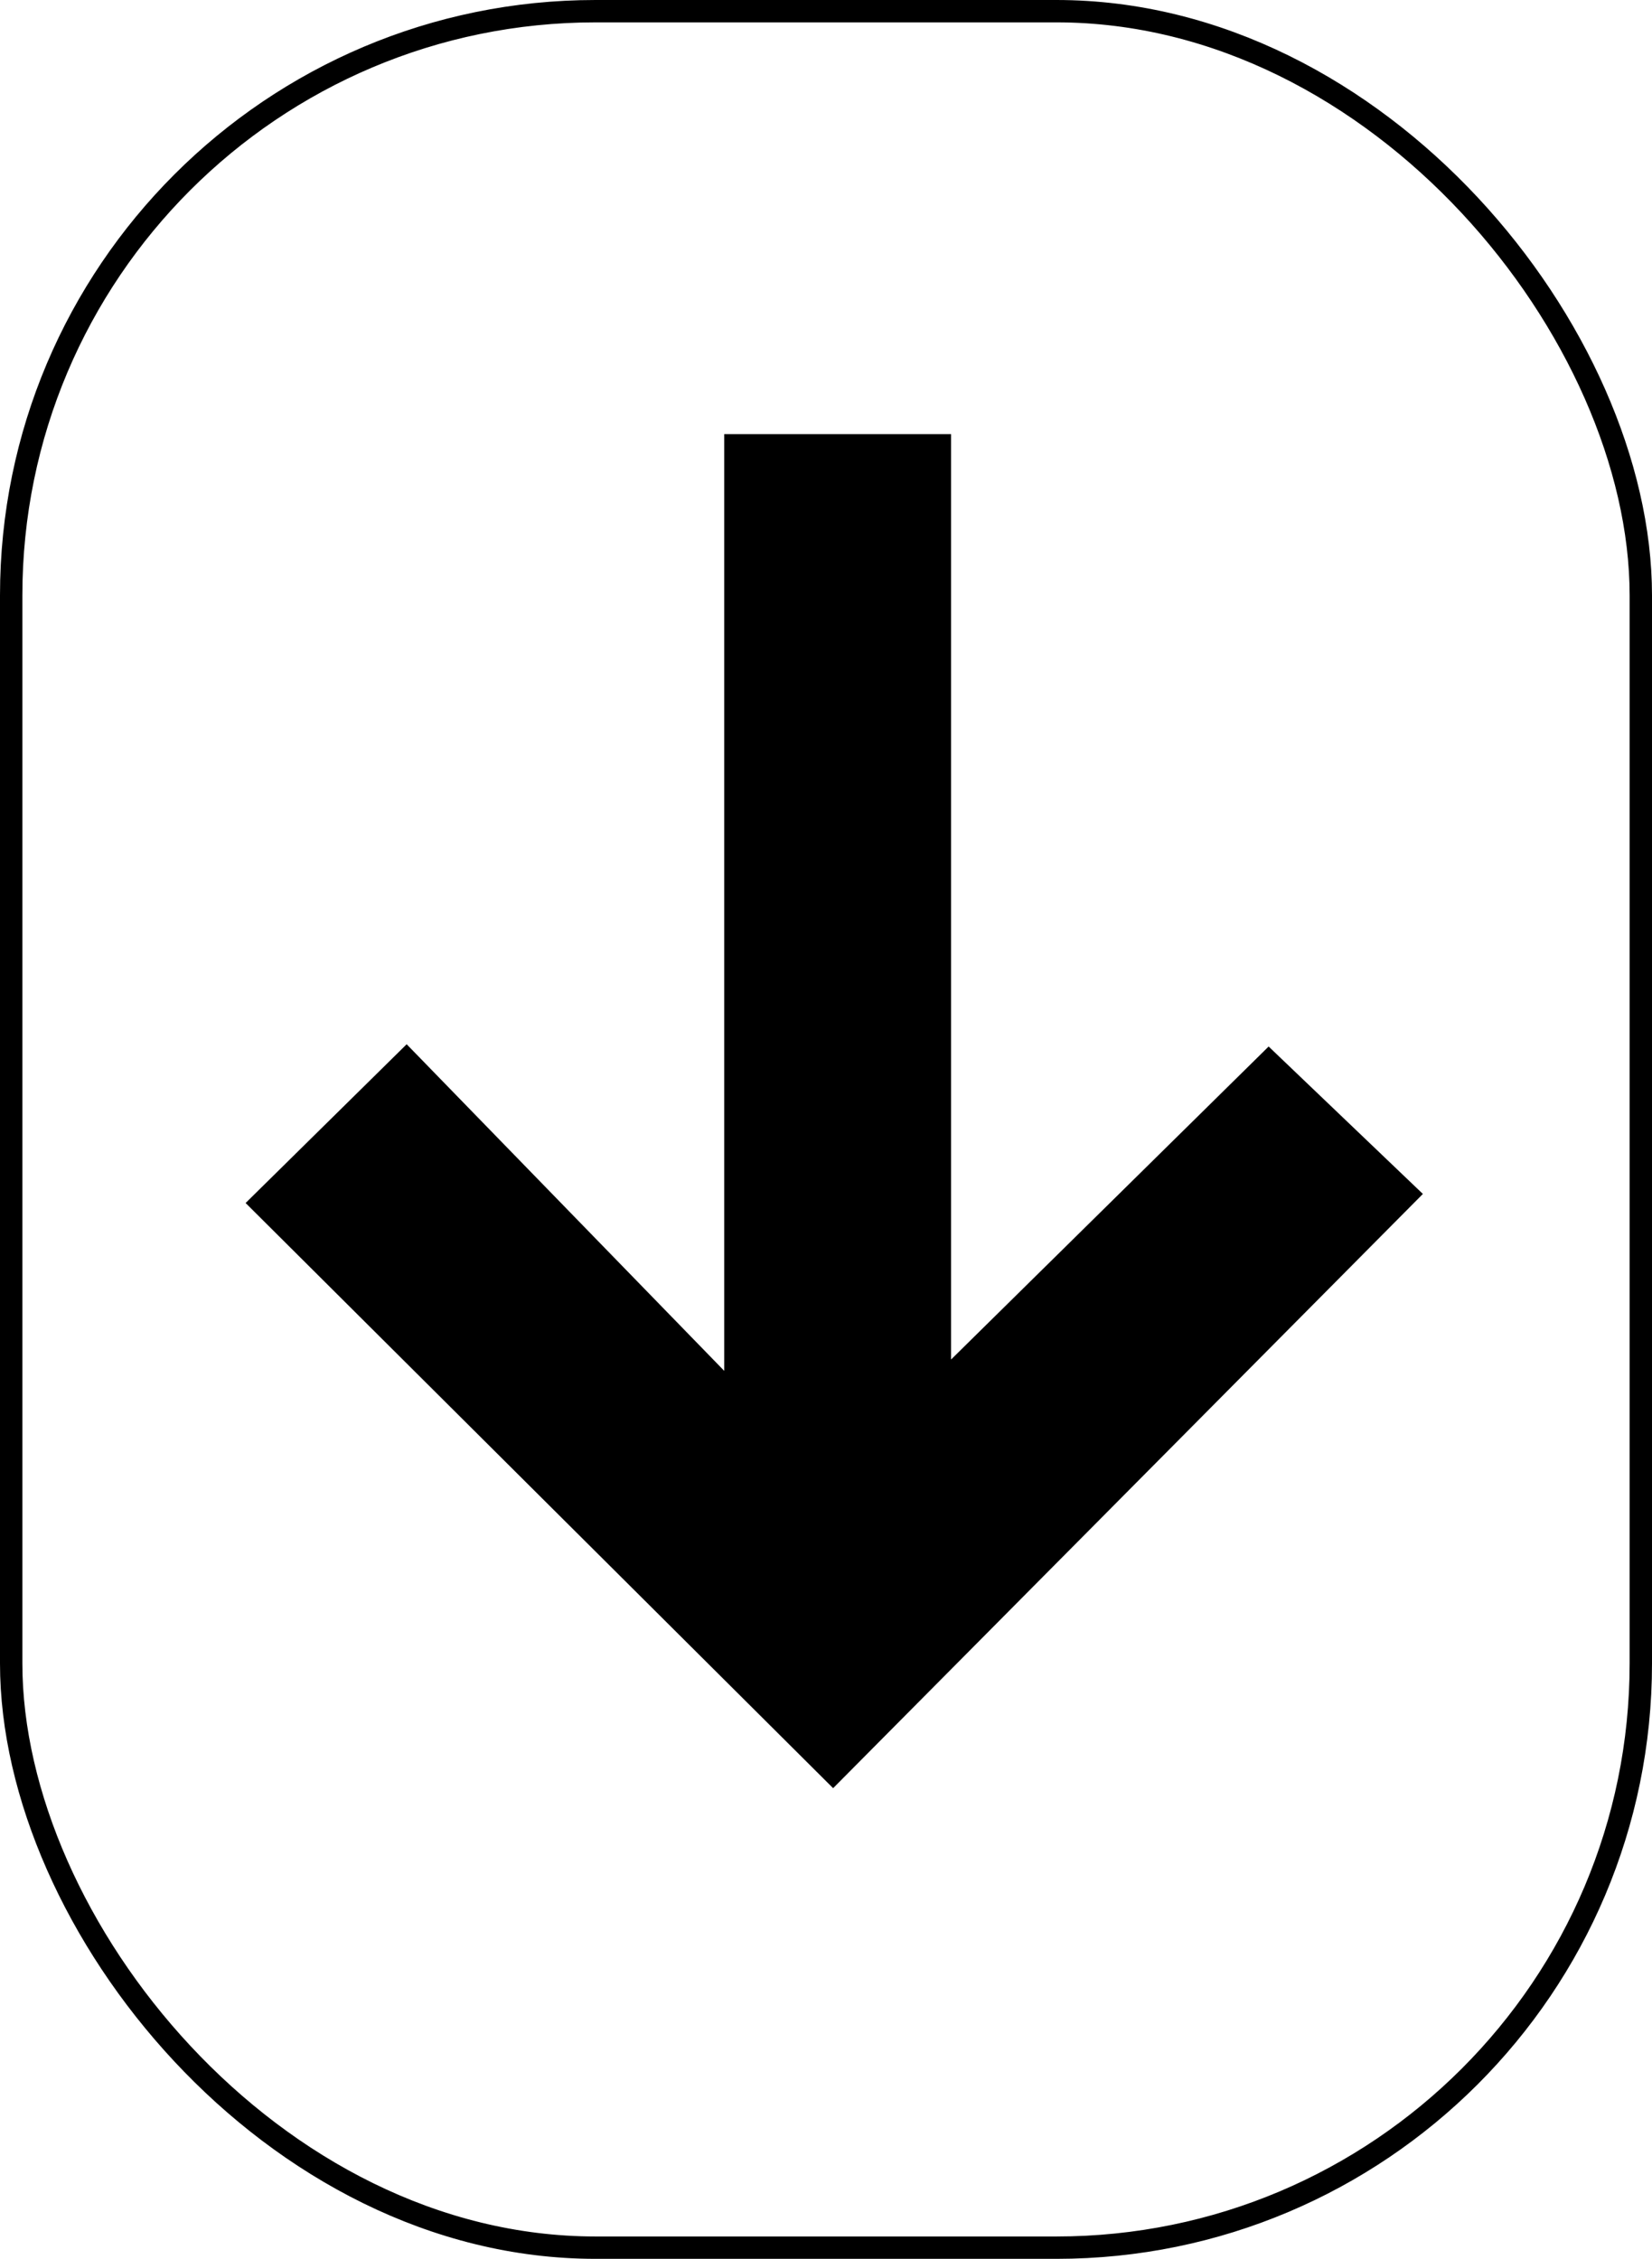
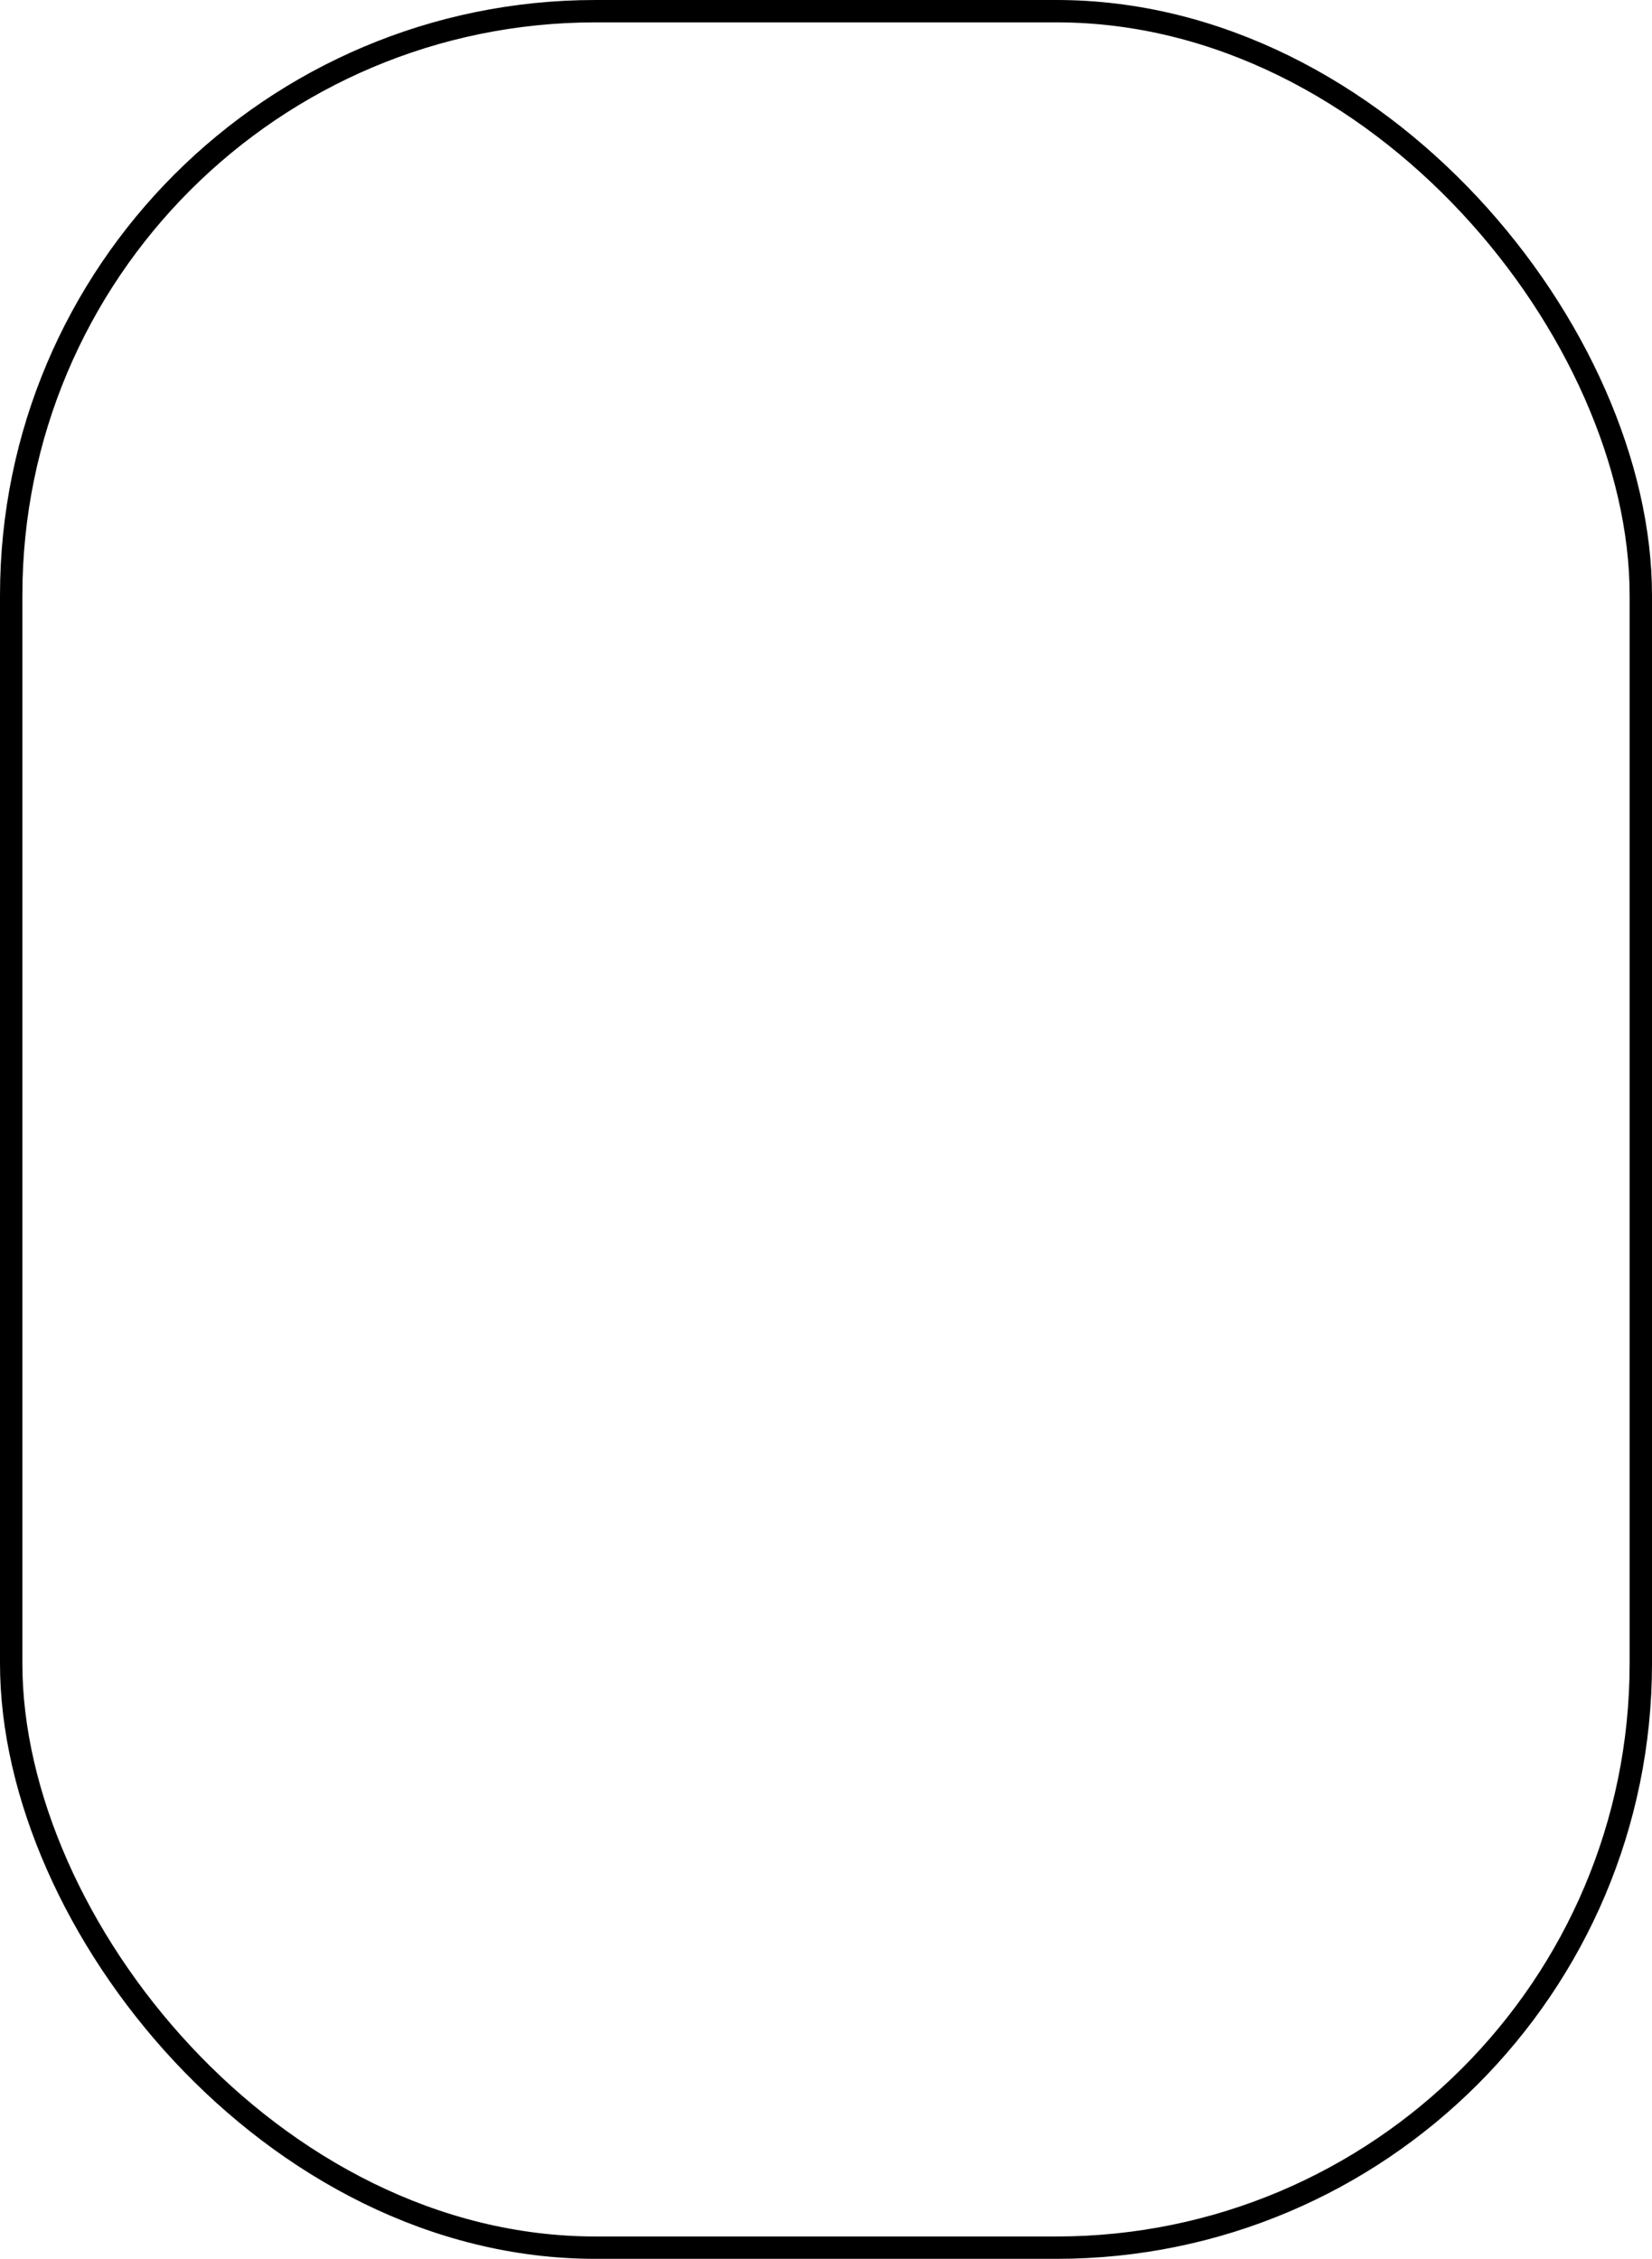
<svg xmlns="http://www.w3.org/2000/svg" id="Capa_2" viewBox="0 0 369.286 505">
  <defs>
    <style>.cls-1{stroke-width:0px;}.cls-2{fill:none;stroke:#000;stroke-miterlimit:10;stroke-width:5px;}</style>
  </defs>
-   <polygon class="cls-1" points="212.6 303.94 212.6 97.059 161.894 97.059 161.894 306.476 90.905 233.459 54.904 268.953 186.233 399.775 318.069 266.925 283.589 233.966 212.6 303.94" />
  <rect class="cls-2" x="2.5" y="2.5" width="364.286" height="500" rx="130.621" ry="130.621" />
</svg>